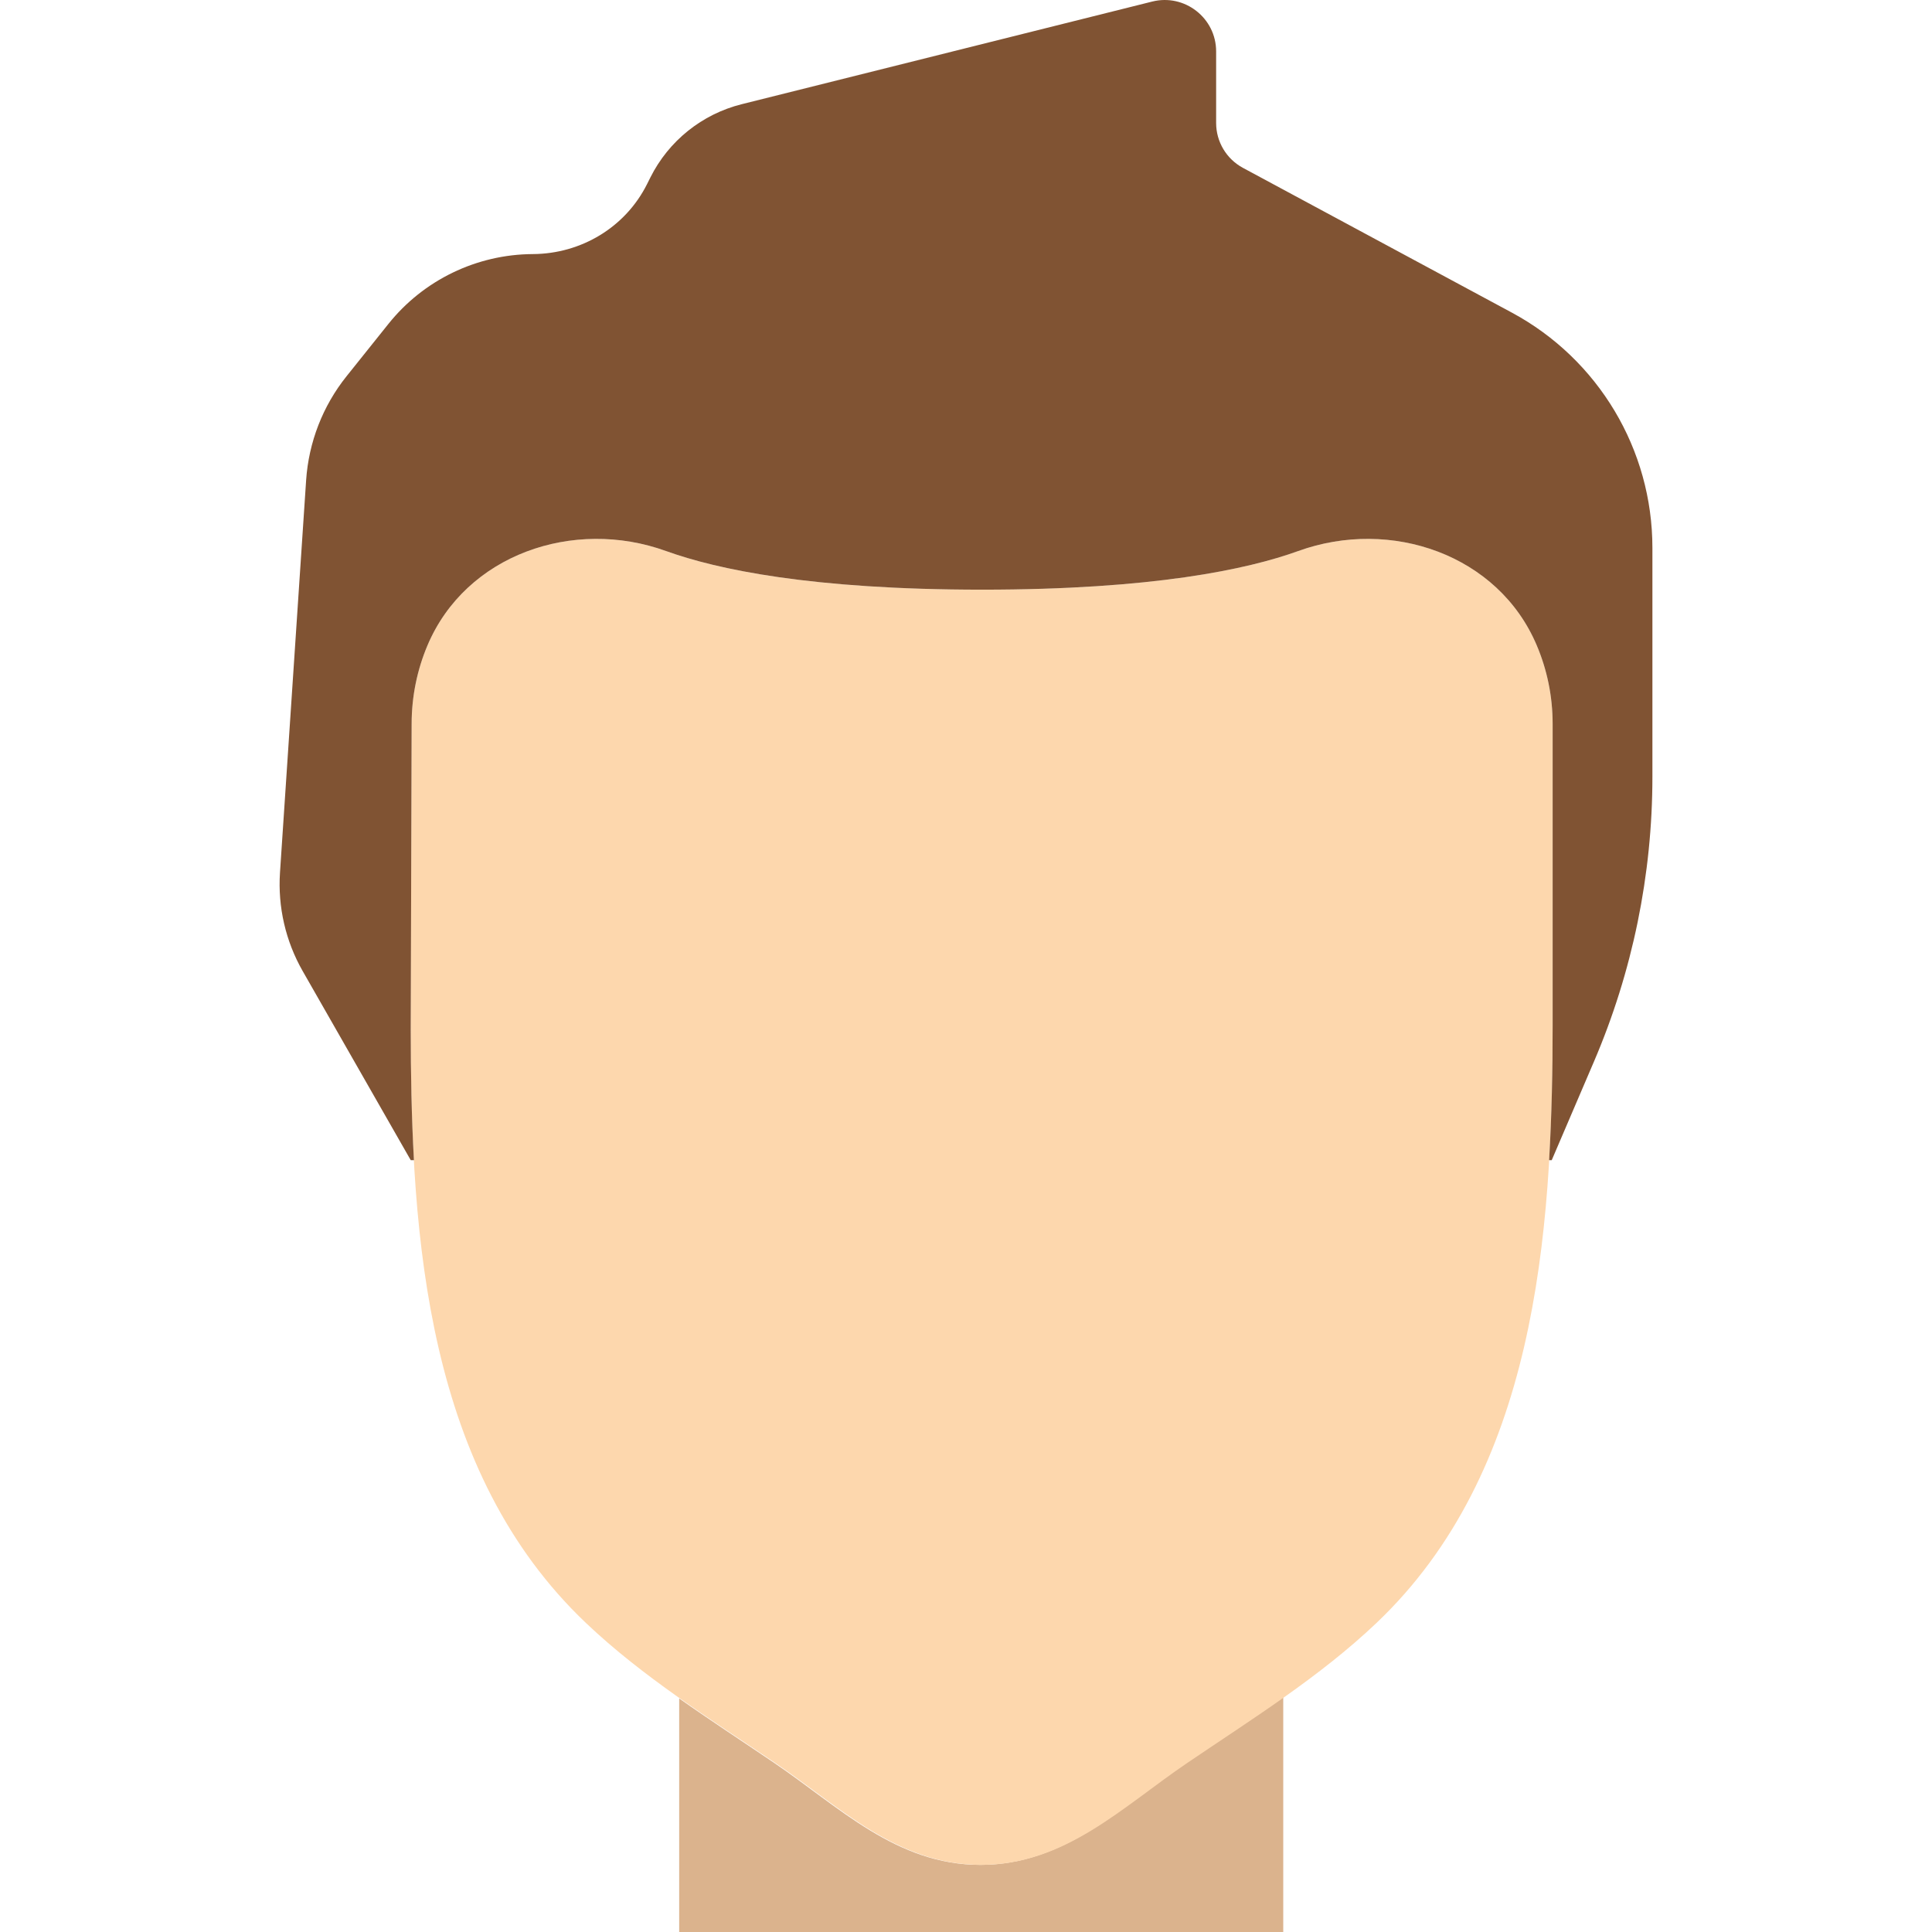
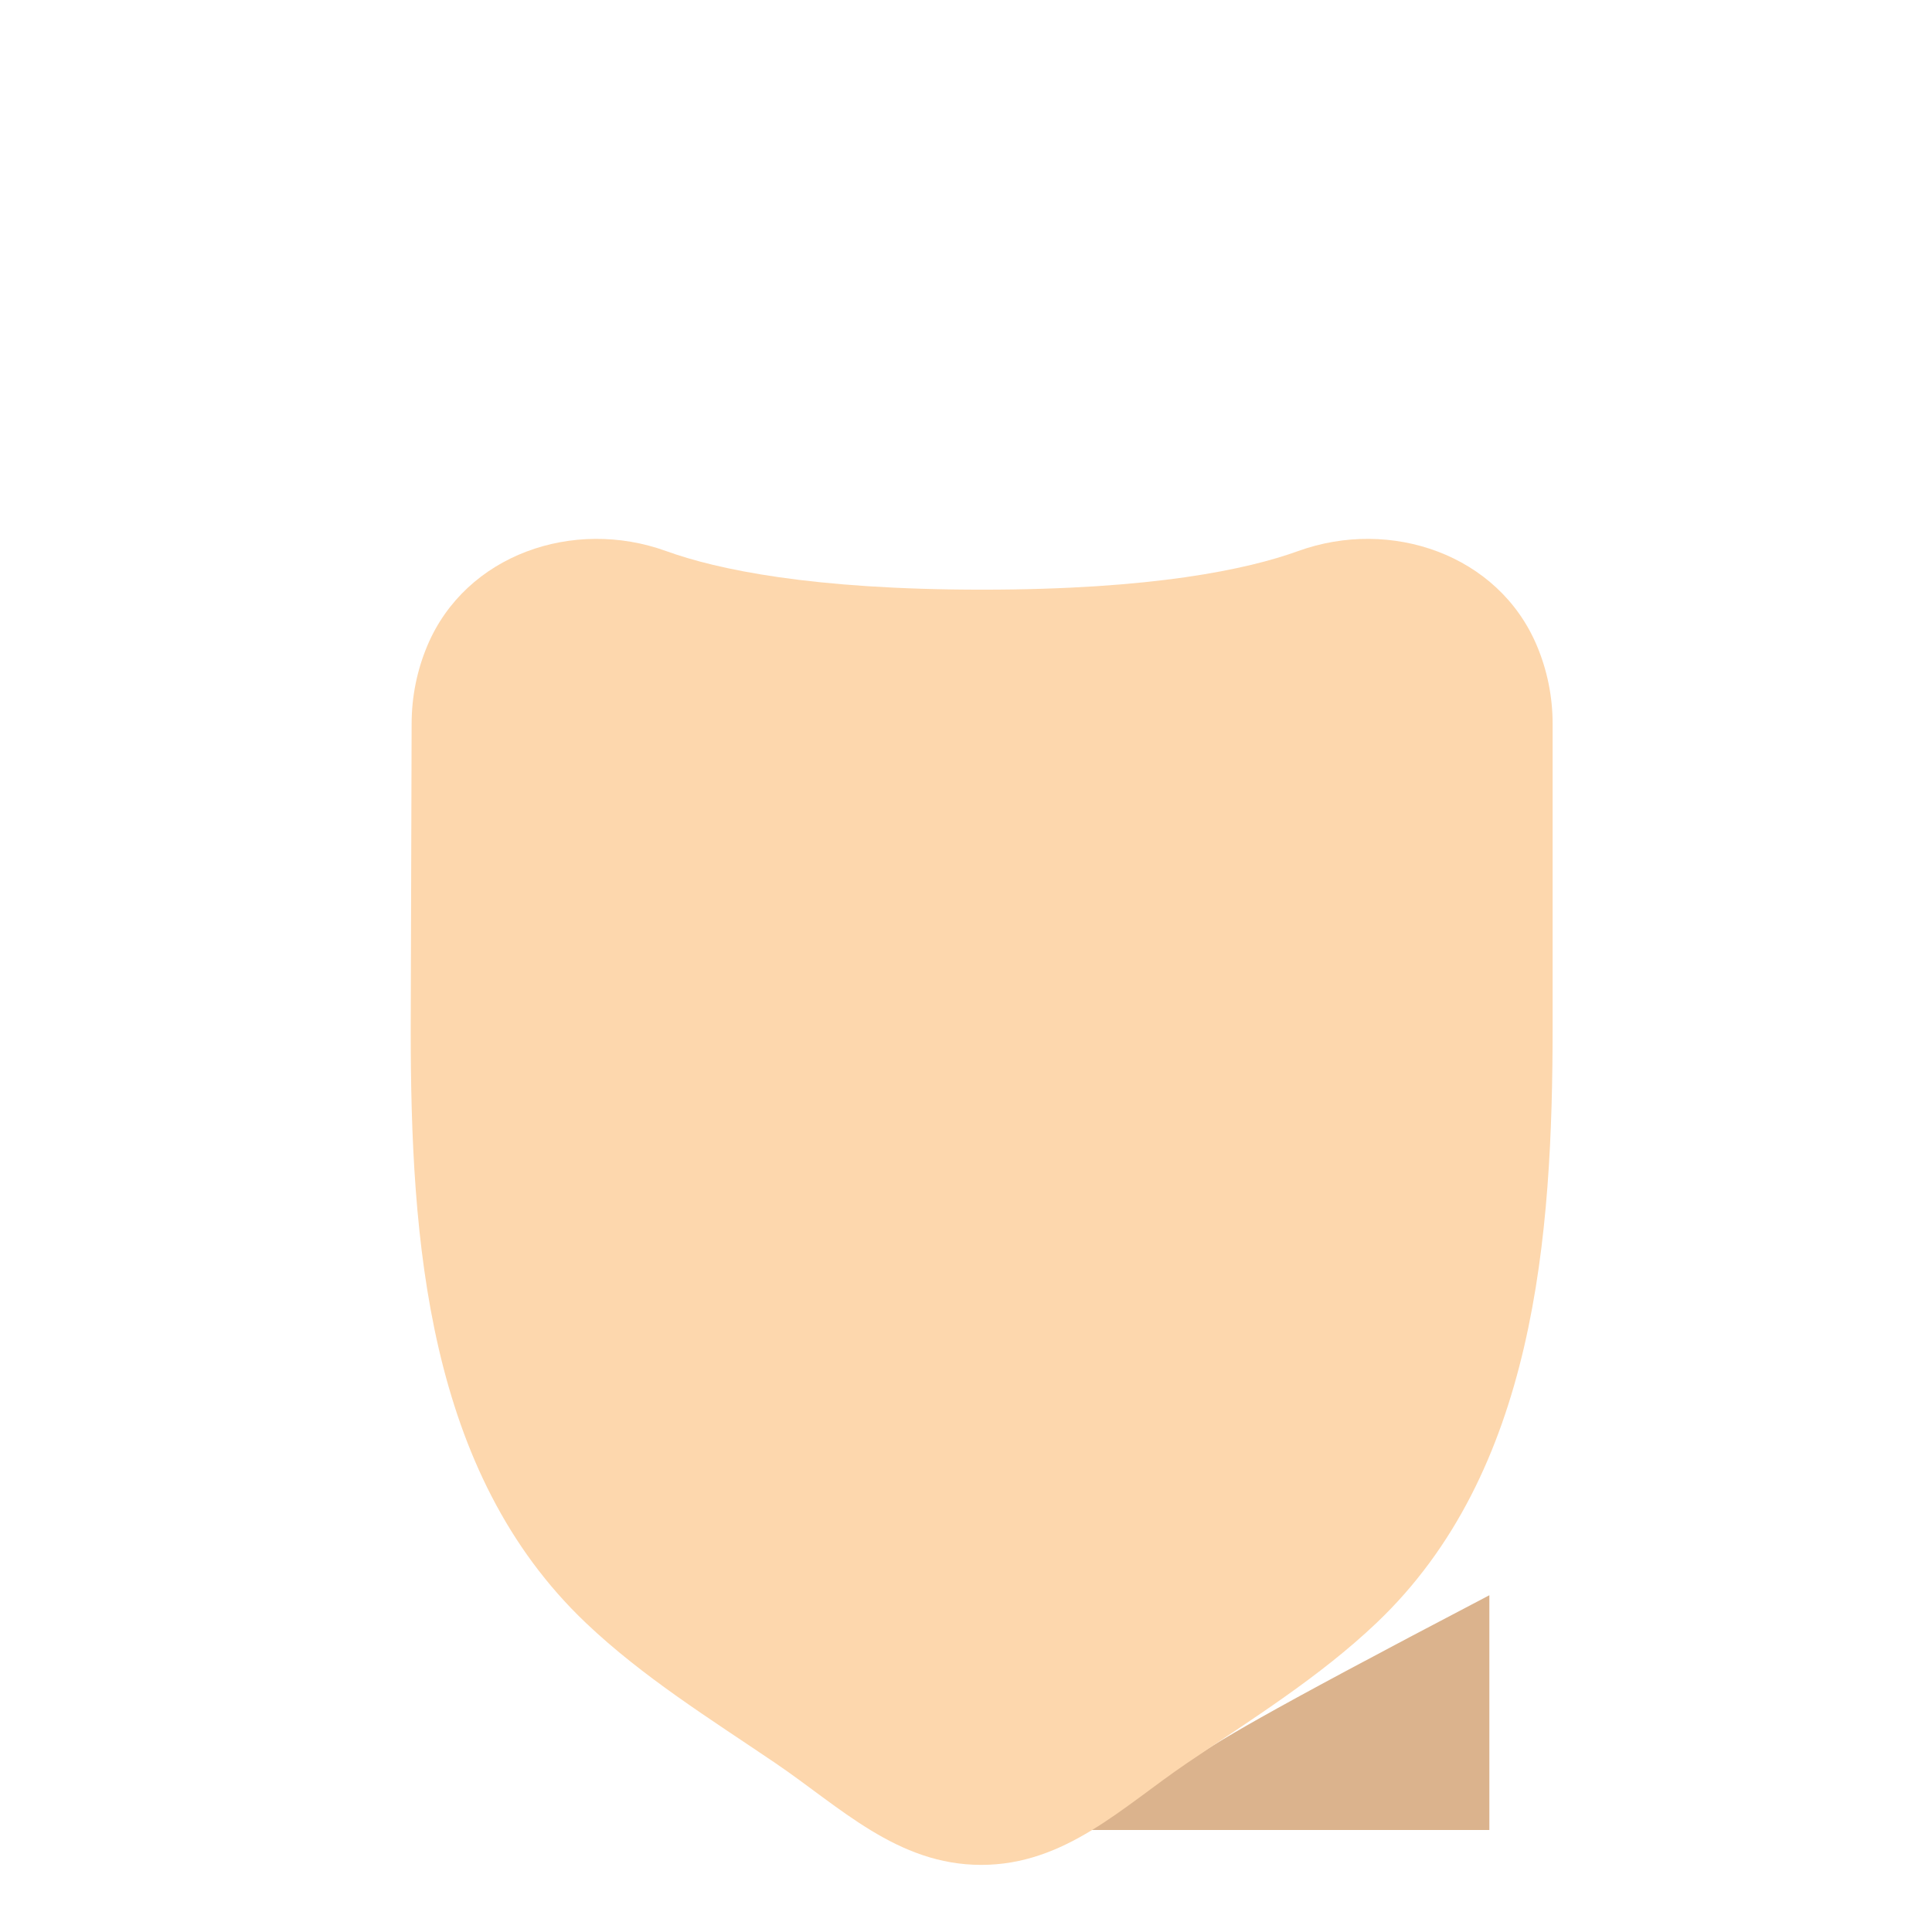
<svg xmlns="http://www.w3.org/2000/svg" height="800px" width="800px" version="1.1" id="Layer_1" viewBox="0 0 508.213 508.213" xml:space="preserve">
  <g>
-     <path style="fill:#DBB38D;" d="M312.082,463.731c-17.064,11.573-32.106,26.827-54.219,26.827c-22.104,0-37.155-15.254-54.21-26.827   c-8.324-5.641-16.772-11.149-24.991-16.949v61.431h158.897v-61.758C329.181,452.387,320.565,457.984,312.082,463.731" />
+     <path style="fill:#DBB38D;" d="M312.082,463.731c-22.104,0-37.155-15.254-54.21-26.827   c-8.324-5.641-16.772-11.149-24.991-16.949v61.431h158.897v-61.758C329.181,452.387,320.565,457.984,312.082,463.731" />
    <path style="fill:#FDD7AD;" d="M408.418,190.421c0-7.318-1.483-14.283-4.167-20.63c-10.09-23.905-38.382-33.66-62.782-24.832   c-13.294,4.811-38.179,10.152-83.121,10.152s-69.826-5.341-83.121-10.152c-24.408-8.828-52.692,0.927-62.791,24.832   c-2.675,6.338-4.158,13.312-4.158,20.63l-0.238,80.446c0,55.428,4.317,116.401,46.124,156.089   c14.998,14.239,32.662,25.203,49.726,36.776c17.064,11.564,32.106,26.827,54.219,26.827s37.155-15.263,54.21-26.827   c17.064-11.573,34.728-22.537,49.726-36.776c41.807-39.689,46.371-101.667,46.371-157.087V190.421z" />
-     <path style="fill:#805333;" d="M397.72,82.249l-70.78-38.1c-4.334-2.339-7.036-6.877-7.036-11.794v-18.82   c0-8.792-8.271-15.254-16.808-13.127L195.101,27.412c-10.434,2.613-19.209,9.649-24.02,19.271l-0.865,1.73   c-5.685,11.37-17.337,18.361-30.058,18.423c-14.786,0.079-28.76,6.824-37.994,18.379L91.156,98.977   c-6.25,7.804-9.949,17.346-10.628,27.33l-6.877,103.221c-0.6,9.031,1.474,18.052,5.976,25.927l28.416,49.726h0.839   c-0.636-11.52-0.839-23.022-0.839-34.313l0.238-80.446c0-7.318,1.483-14.292,4.158-20.63c10.099-23.905,38.382-33.66,62.791-24.832   c13.294,4.802,38.179,10.152,83.121,10.152s69.826-5.35,83.121-10.152c24.399-8.828,52.692,0.927,62.782,24.832   c2.684,6.338,4.167,13.312,4.167,20.63v79.448c0,11.564-0.229,23.428-0.927,35.31h0.689l11.096-25.9   c10.152-23.684,15.386-49.178,15.386-74.946v-60.231C434.664,118.256,420.469,94.51,397.72,82.249" />
  </g>
</svg>